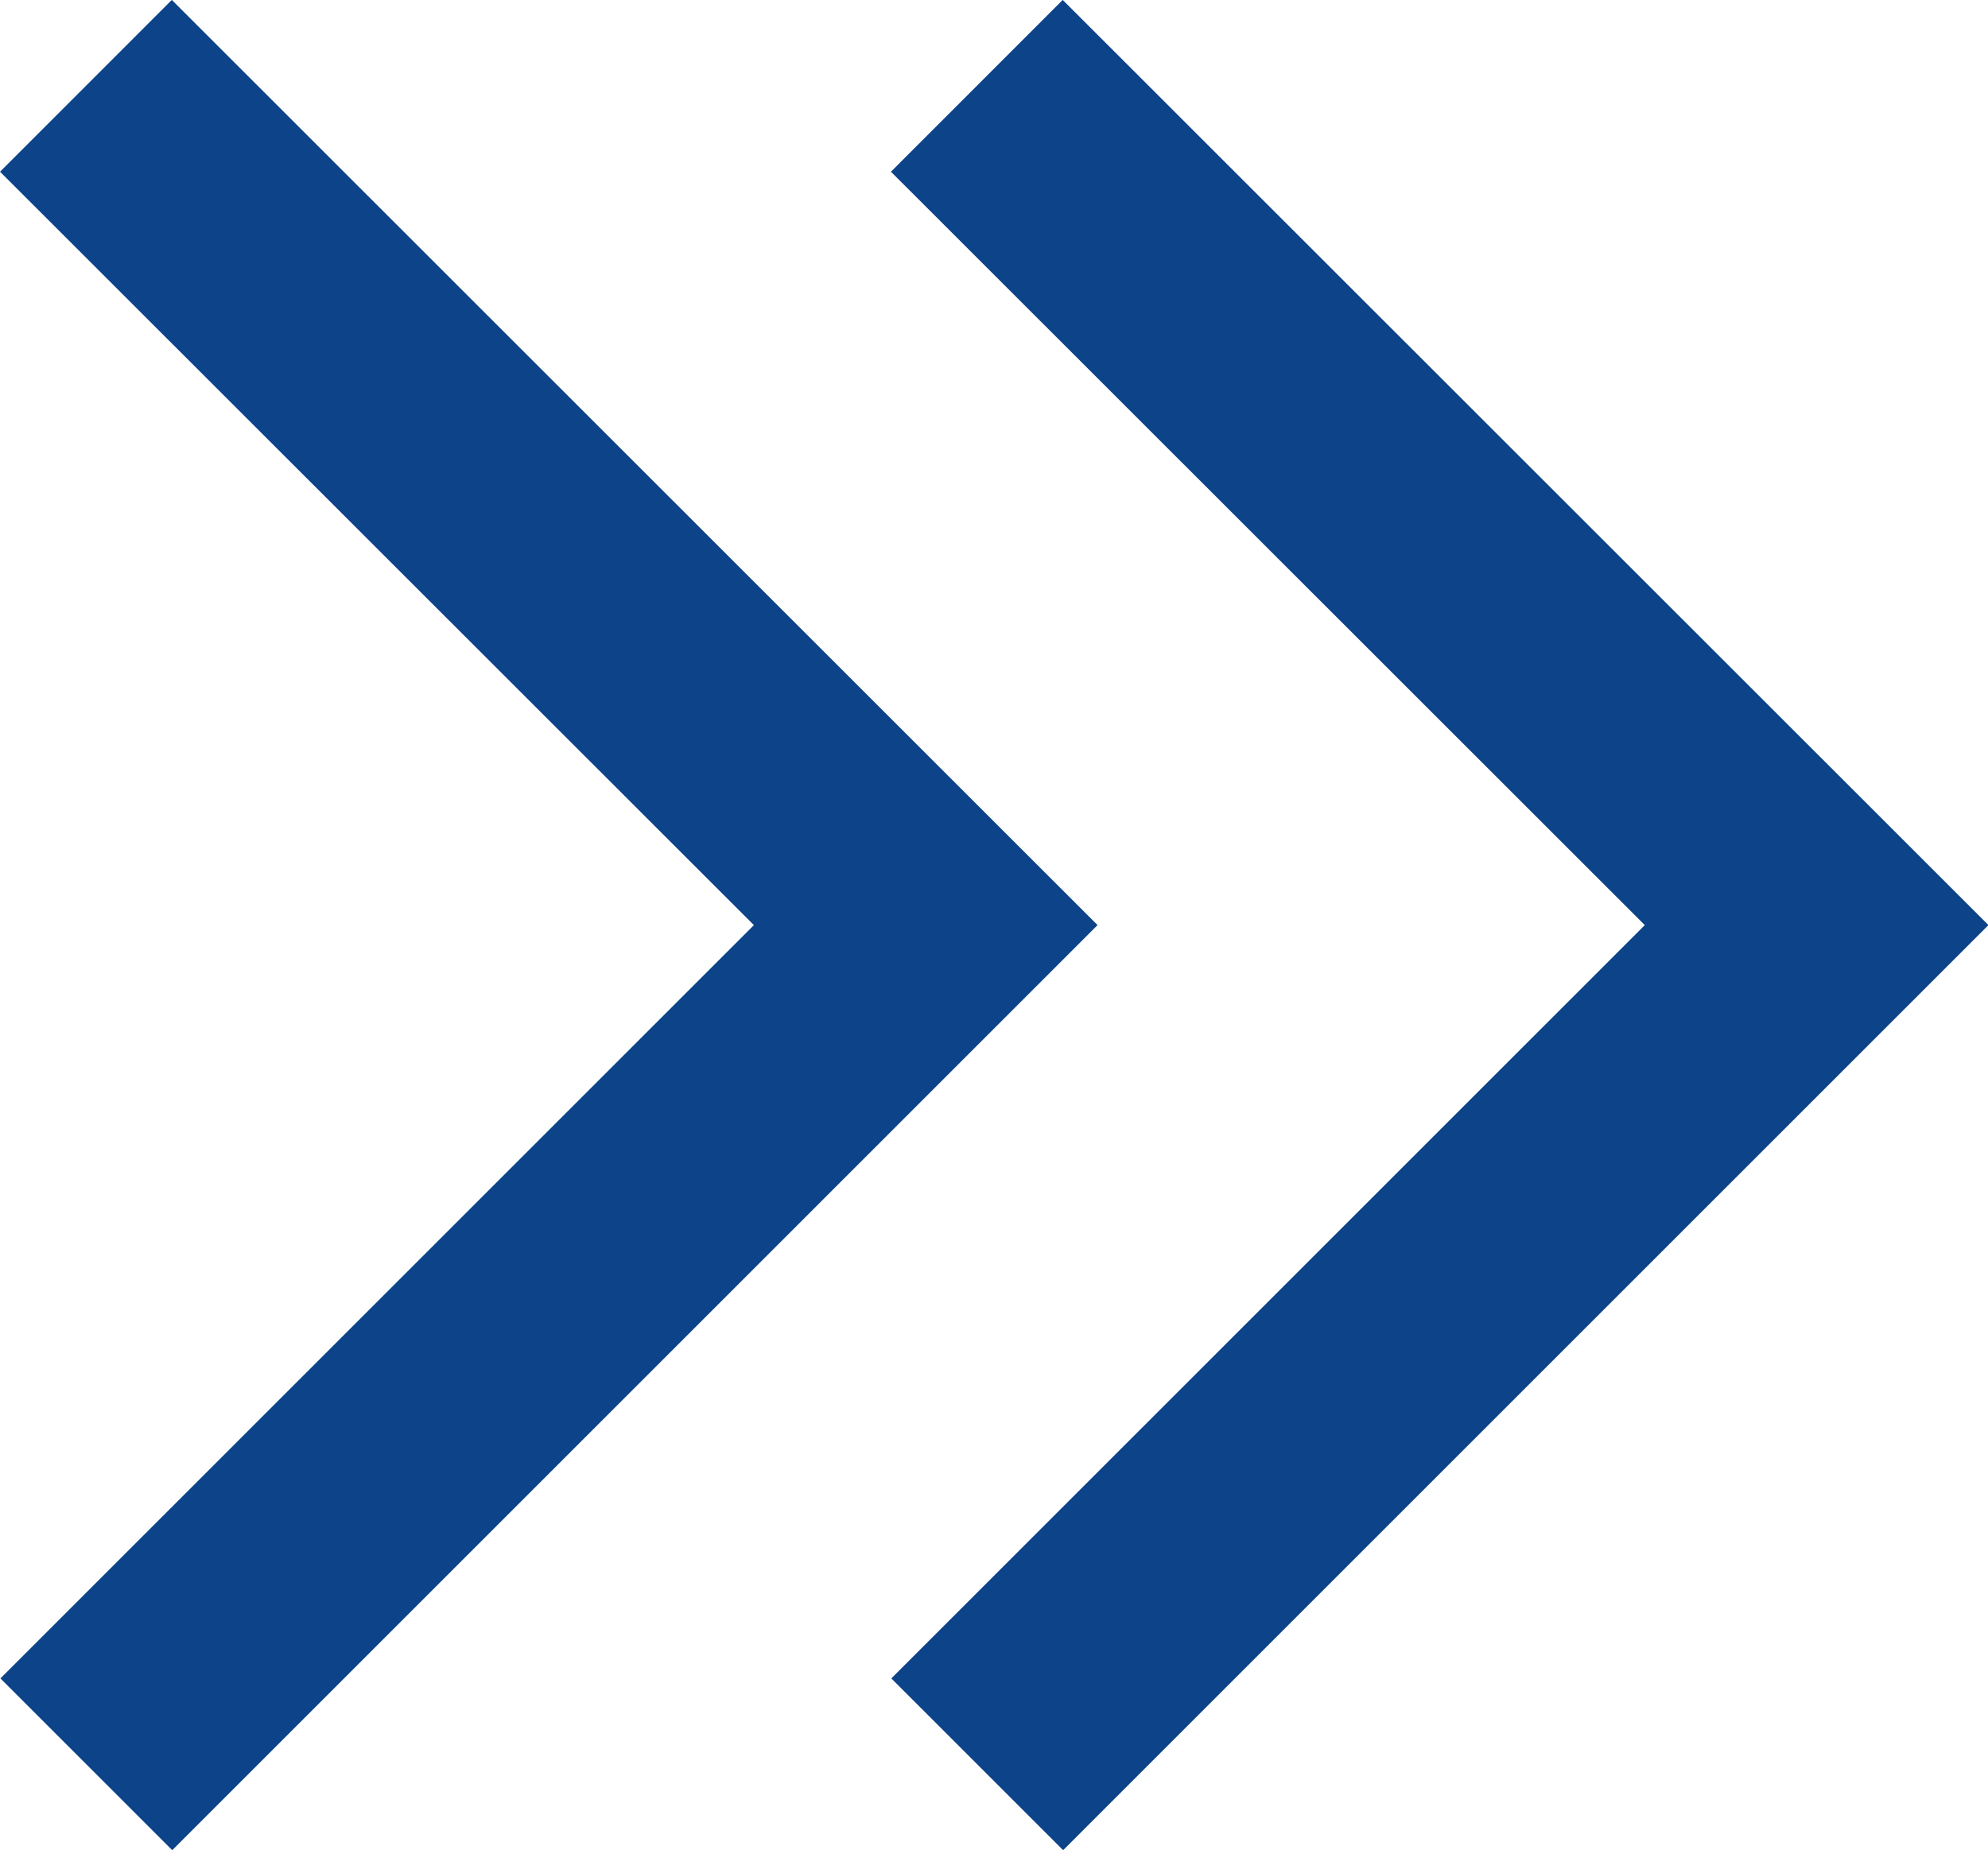
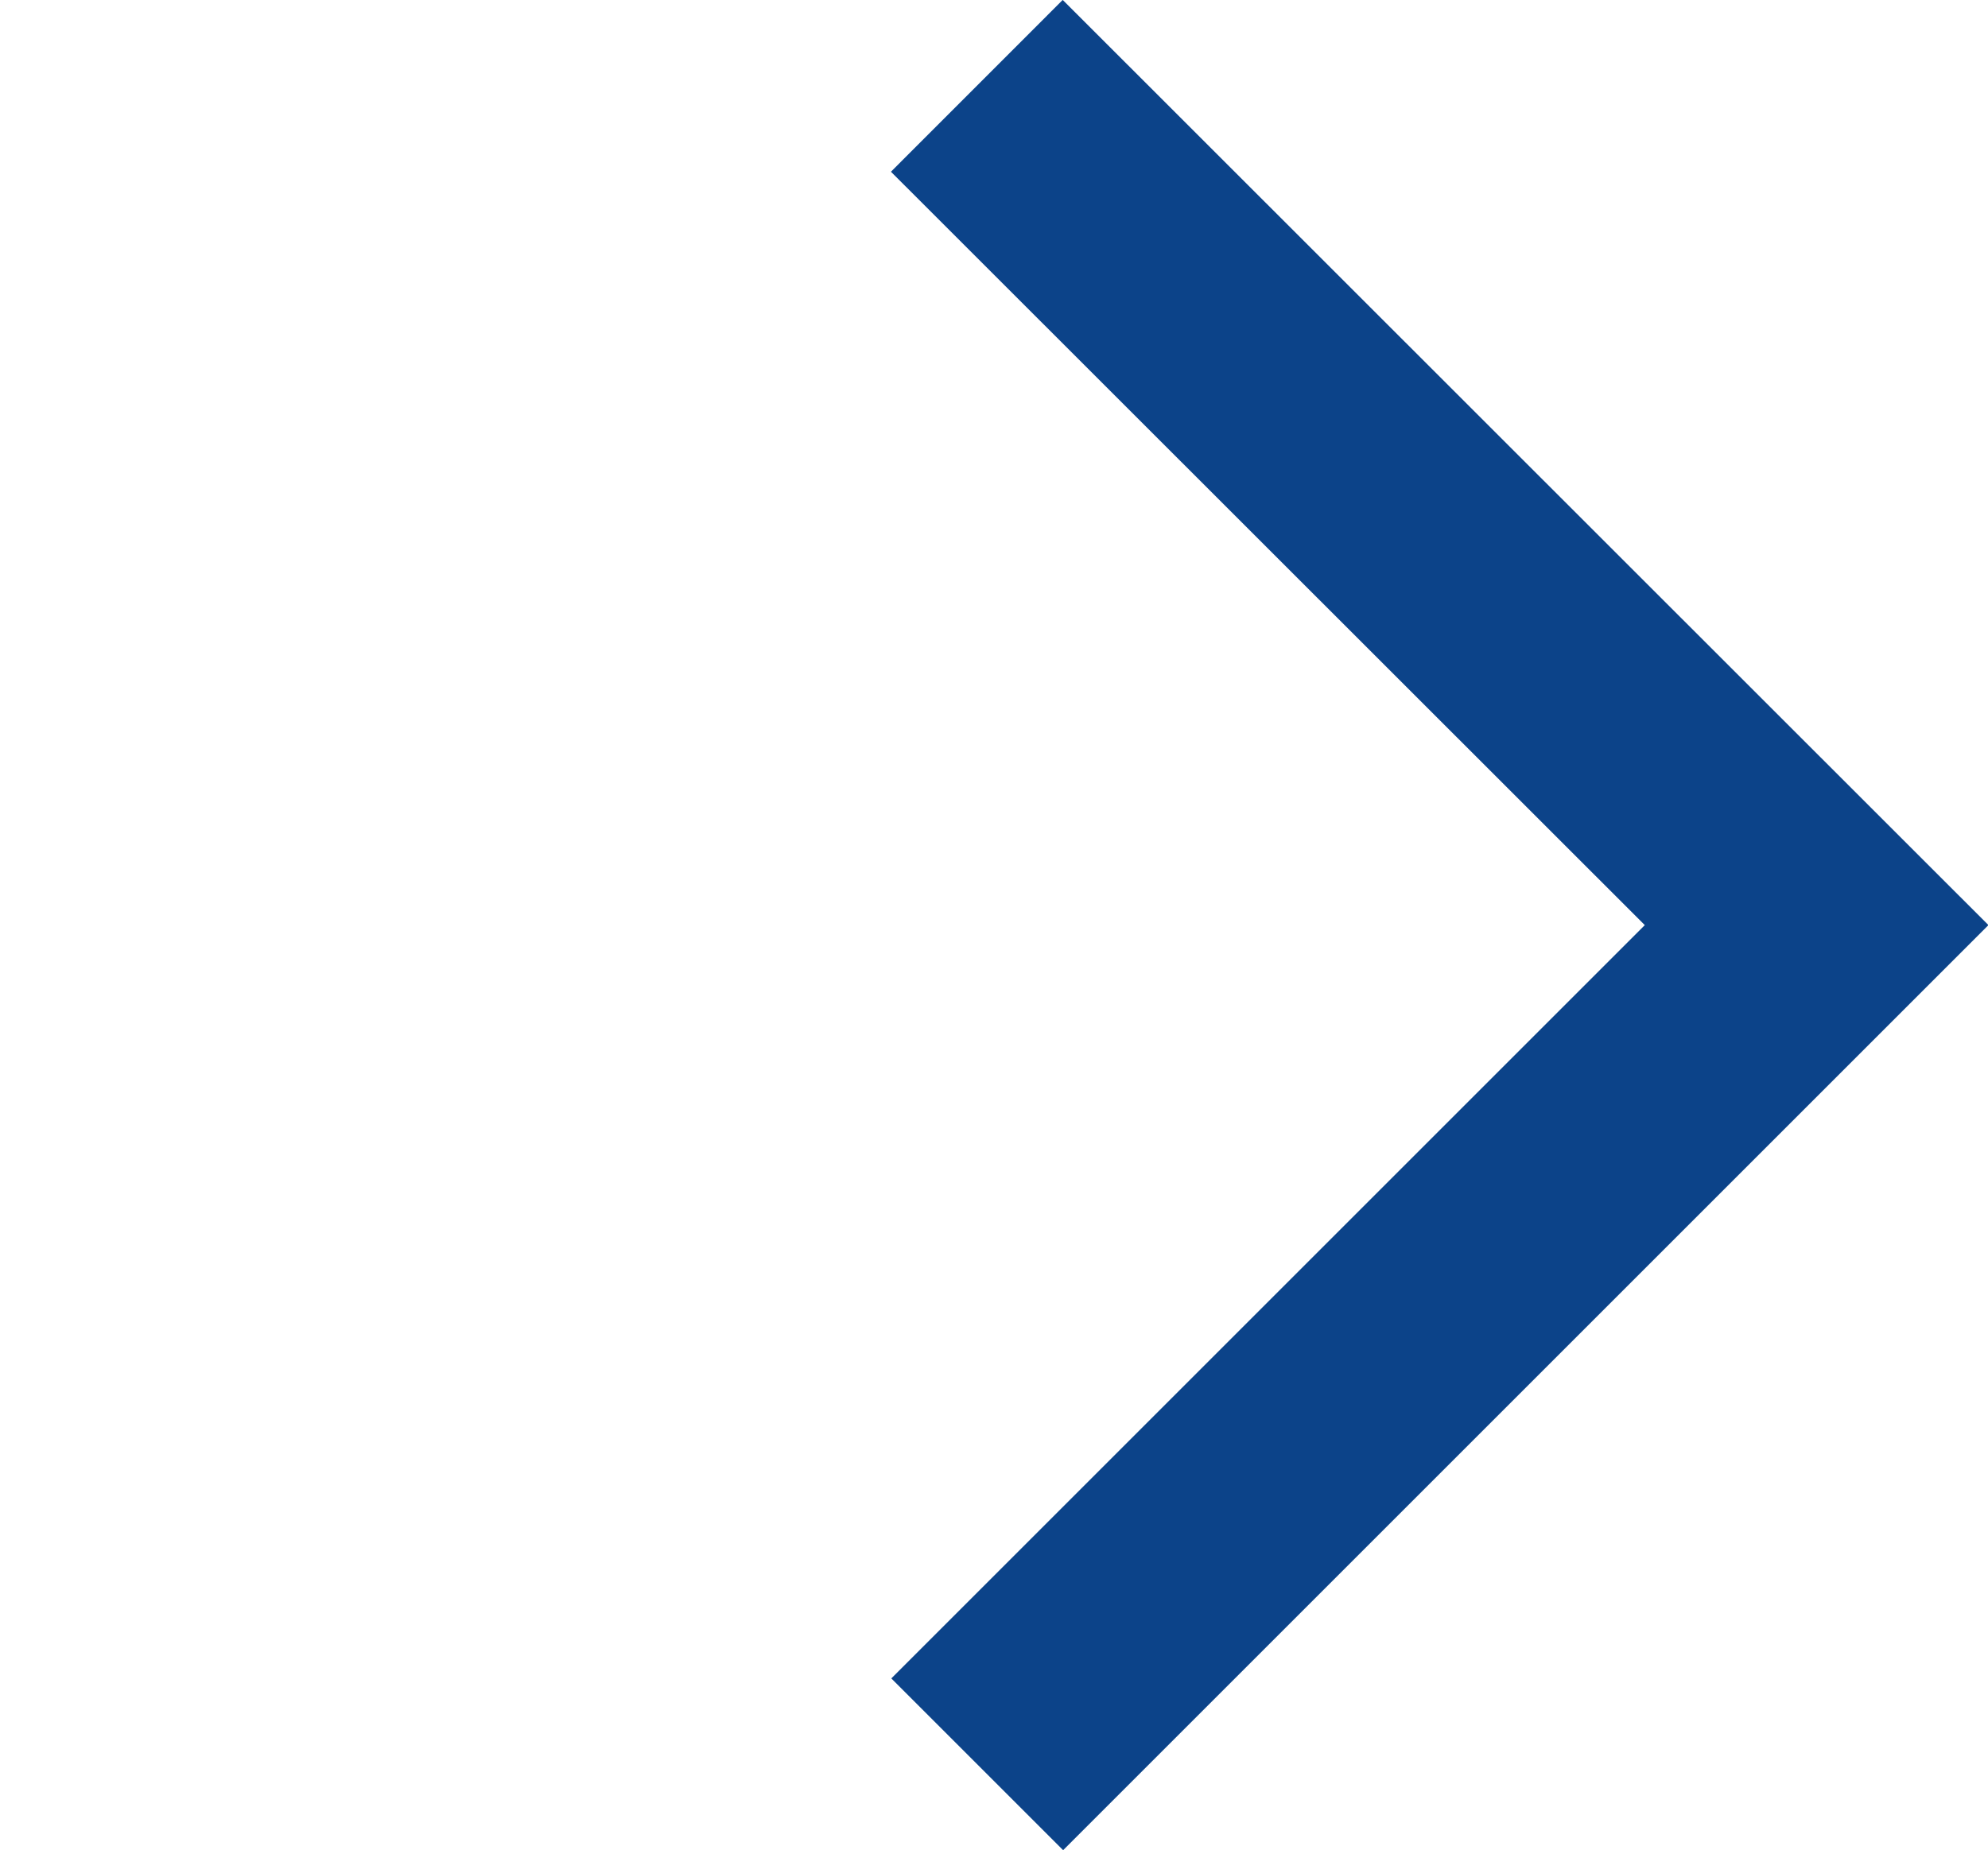
<svg xmlns="http://www.w3.org/2000/svg" width="24.546" height="22.85" viewBox="0 0 24.546 22.85">
  <g transform="translate(-353.67 -1634.065)">
    <path d="M180.731,1345.125,191.1,1355.49l-10.364,10.364" transform="translate(185 290)" fill="none" stroke="#0c4389" stroke-width="3" />
-     <path d="M180.731,1345.125,191.1,1355.49l-10.364,10.364" transform="translate(174 290)" fill="none" stroke="#0c4389" stroke-width="3" />
  </g>
</svg>